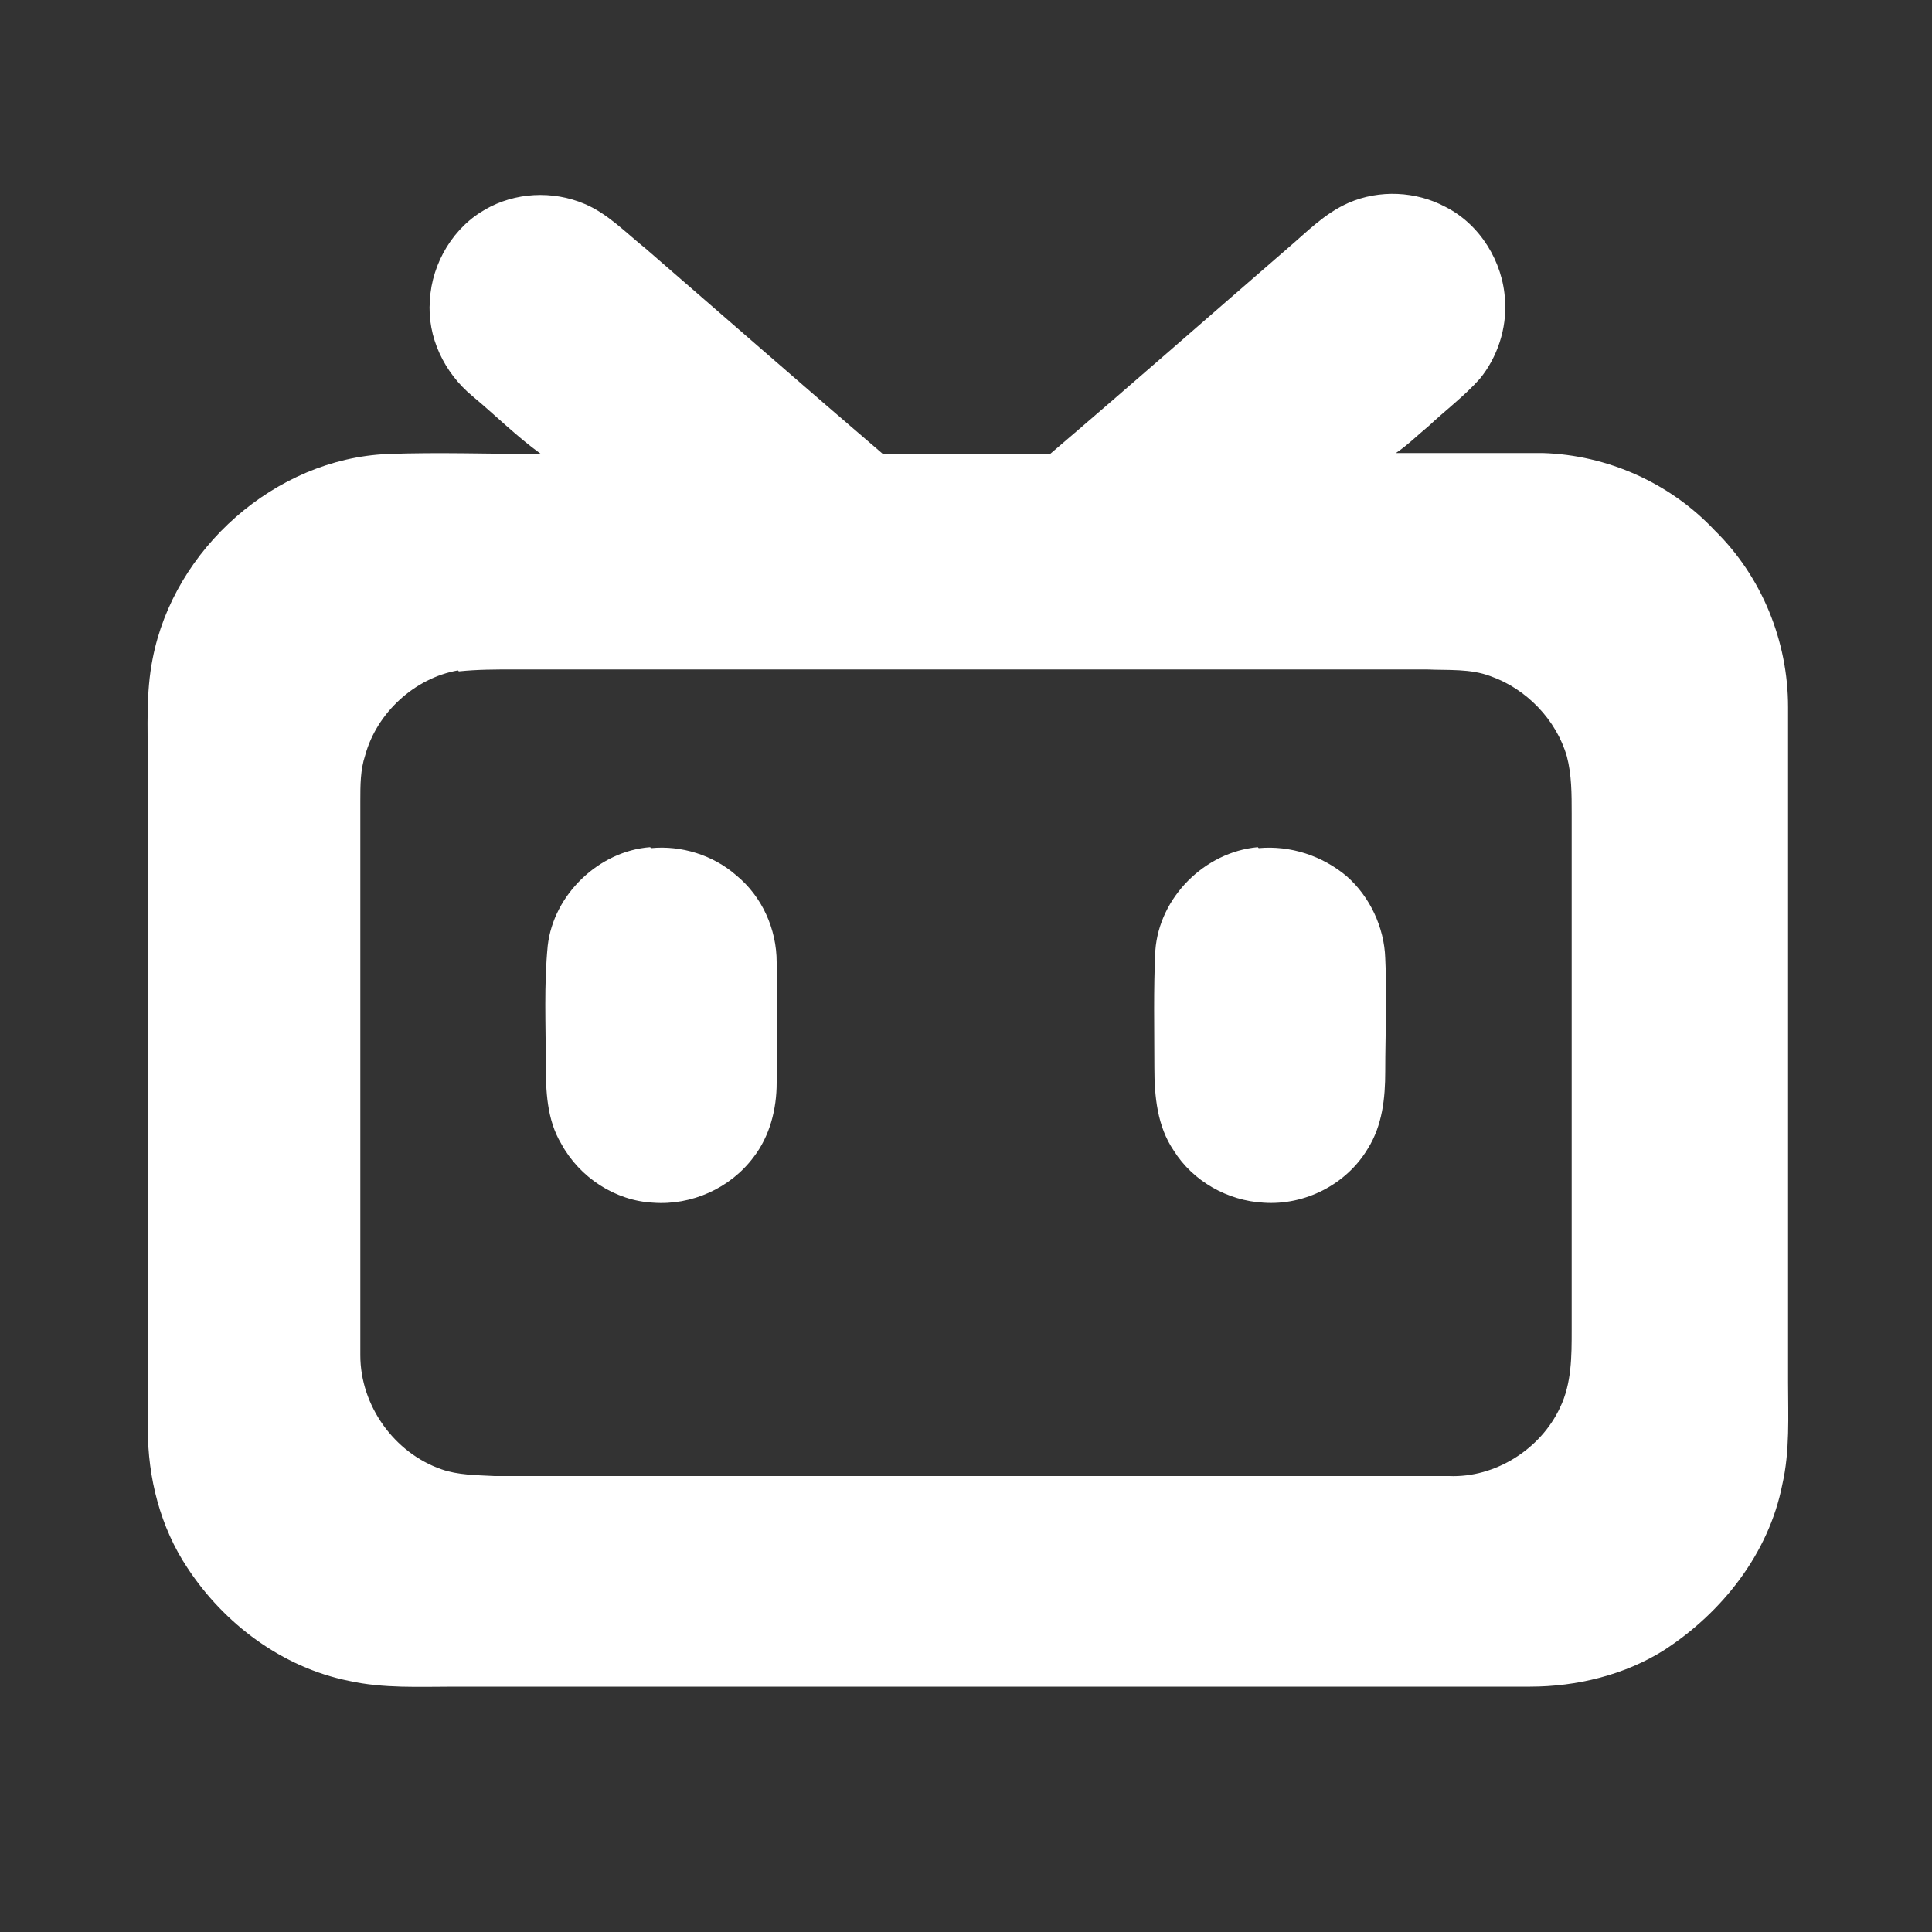
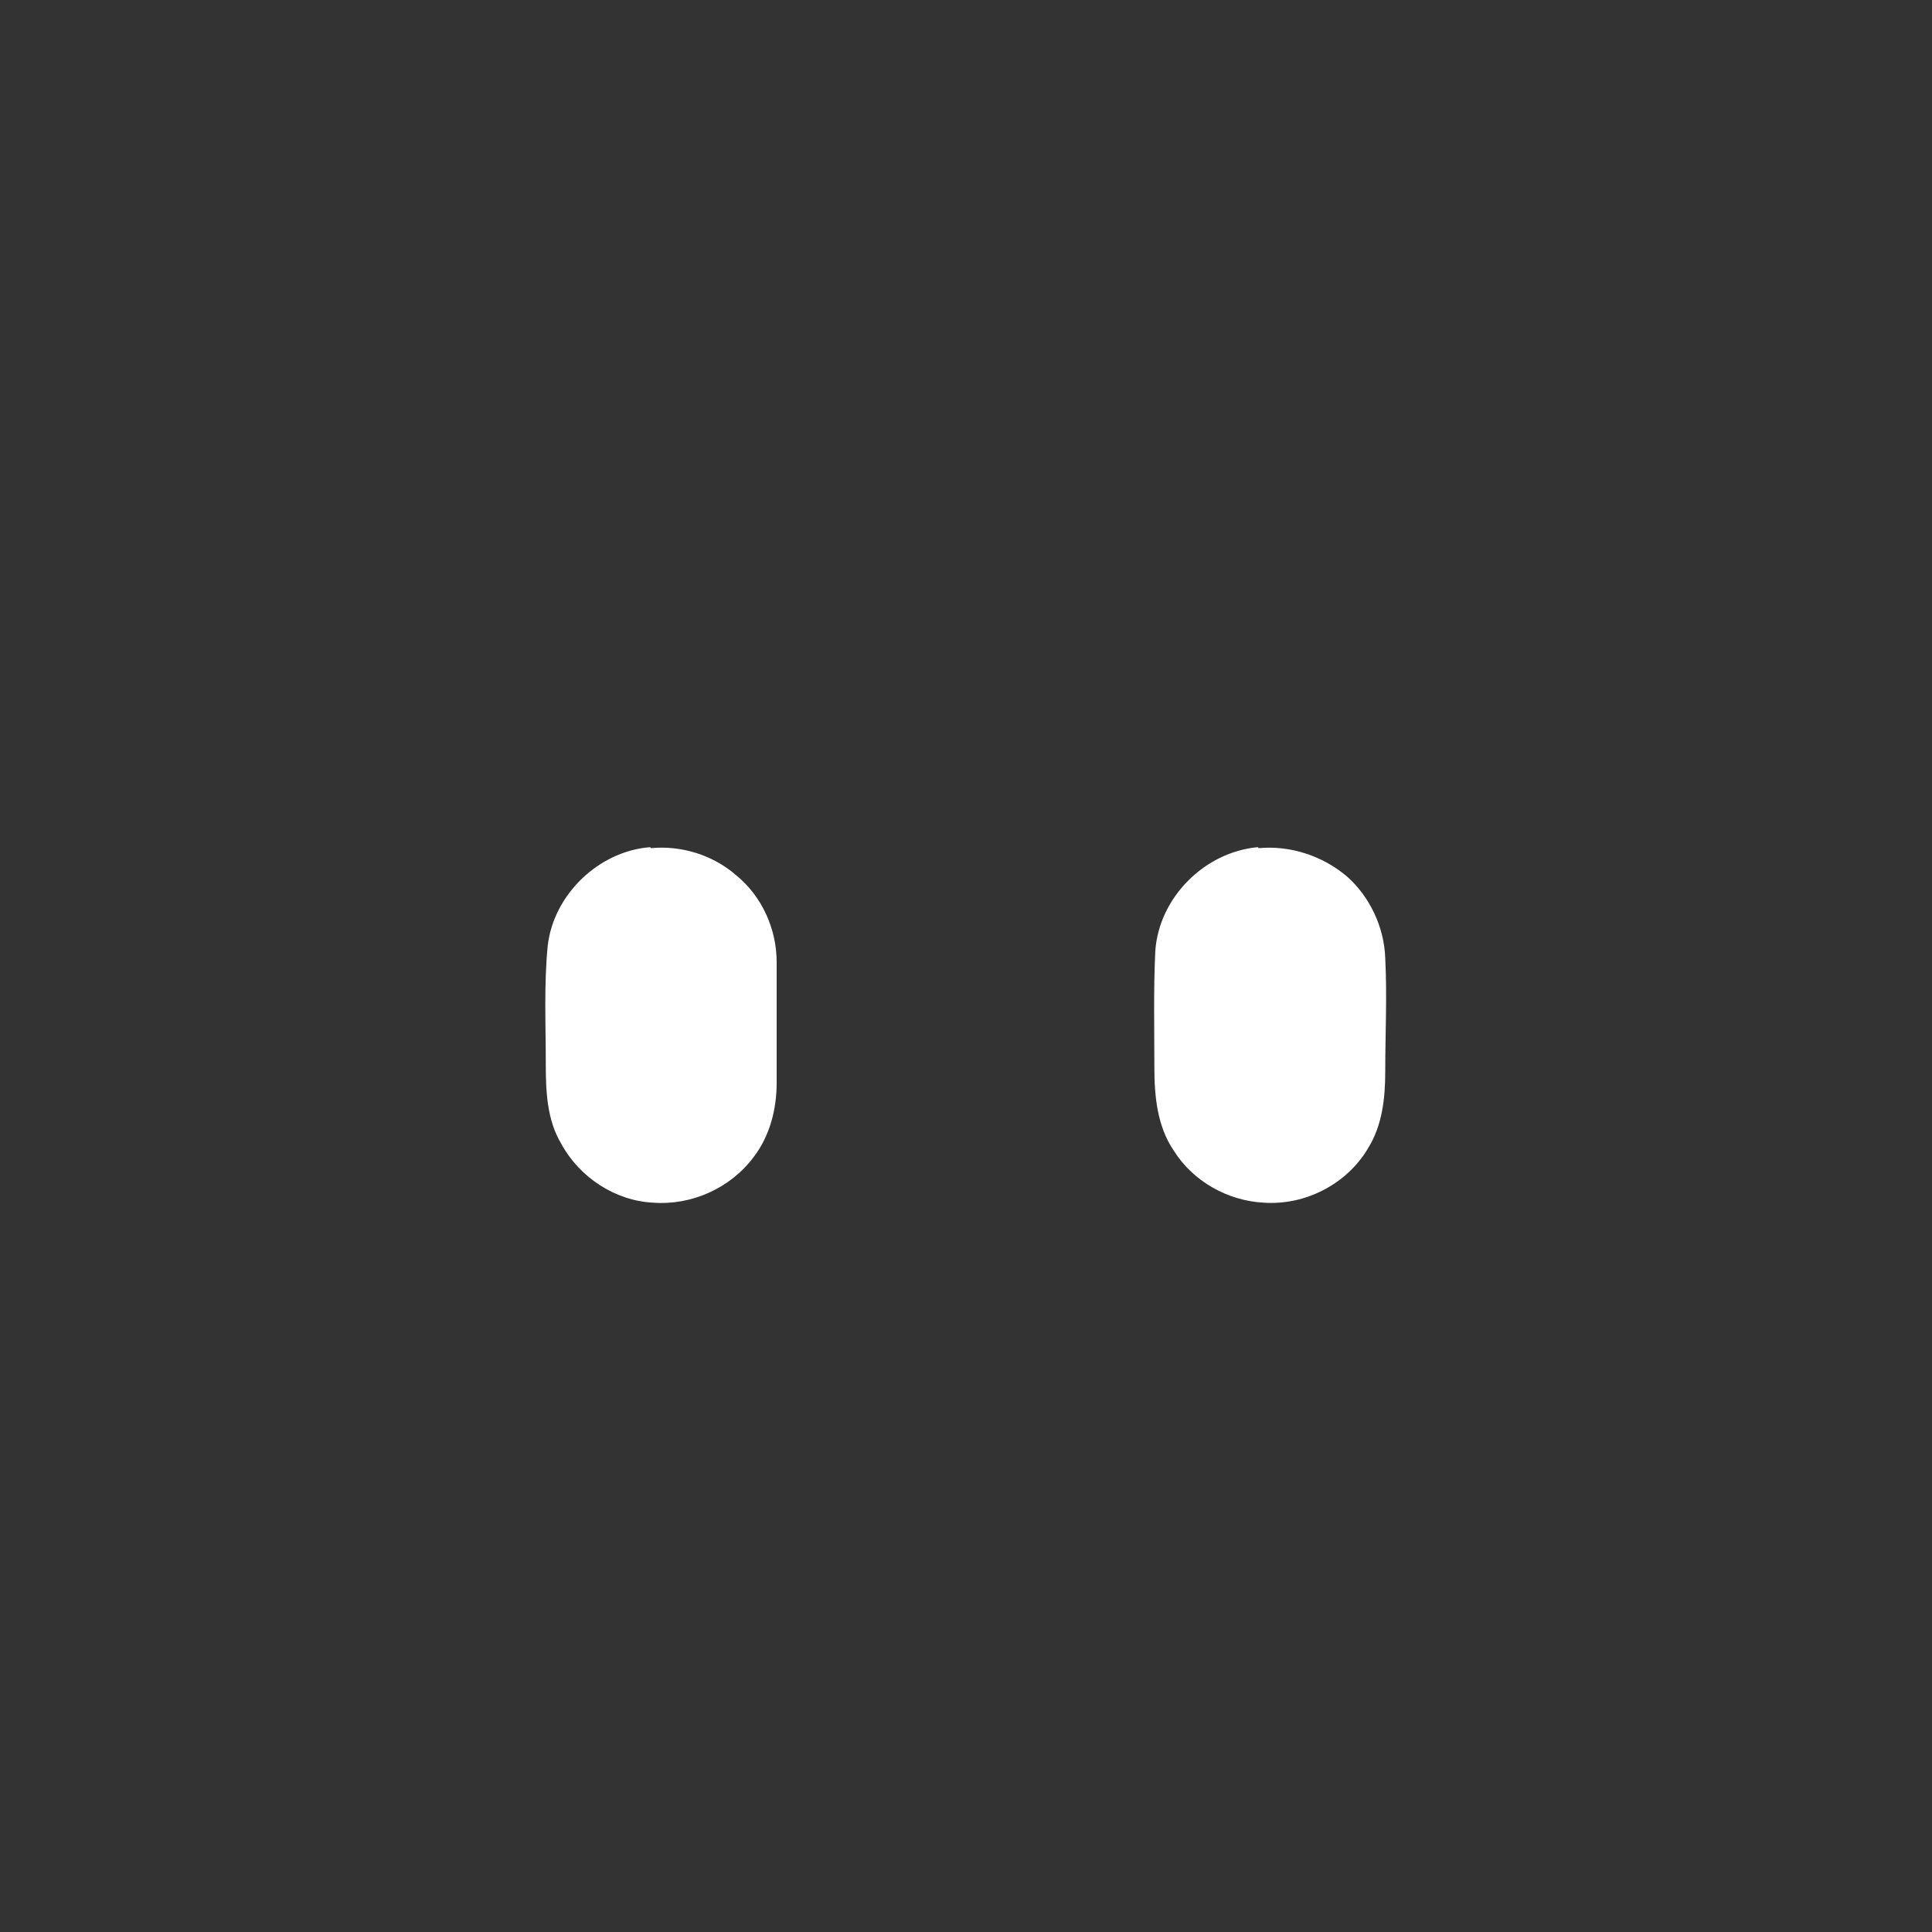
<svg xmlns="http://www.w3.org/2000/svg" id="_图层_1" data-name="图层_1" version="1.1" viewBox="0 0 200 200">
  <rect x="0" y="0" width="200" height="200" fill="#333333" stroke="none" />
  <defs>
    <style>
      .st0 {
        fill: #fff;
      }
    </style>
  </defs>
-   <path class="st0" d="M50.2,21.7c3.1-1.8,7-2,10.3-.6,2.4,1,4.3,3,6.3,4.6,8.2,7.1,16.3,14.2,24.6,21.3,5.8,0,11.5,0,17.3,0,8.2-7,16.4-14.2,24.6-21.3,2-1.7,3.8-3.6,6.3-4.7,3.2-1.4,7-1.2,10,.4,3.6,1.8,6,5.7,6.2,9.7.2,2.9-.8,5.9-2.6,8.1-1.6,1.8-3.6,3.3-5.3,4.9-1.1.9-2.2,2-3.4,2.8,5.1,0,10.2,0,15.2,0,6.7.2,13.2,3.1,17.8,8,4.9,4.8,7.6,11.5,7.6,18.3,0,23.3,0,46.6,0,69.9,0,3.5.2,7.1-.6,10.6-1.4,7.1-6.2,13.2-12.2,17.1-4.1,2.6-9.1,3.8-13.9,3.8-37.1,0-74.2,0-111.3,0-3.7,0-7.4.2-11-.6-6.9-1.4-12.9-5.9-16.7-11.7-2.8-4.2-4.1-9.3-4.1-14.4,0-23,0-46.1,0-69.1,0-3.5-.2-7.1.5-10.6,2.2-11.4,12.7-20.7,24.3-21.2,5.3-.2,10.6,0,15.9,0-2.5-1.8-4.7-4-7.1-6-2.9-2.4-4.7-6.1-4.4-9.9.2-3.9,2.5-7.7,5.9-9.5M47.4,69.4c-4.5.8-8.4,4.4-9.6,8.8-.5,1.5-.5,3.1-.5,4.7,0,19.1,0,38.3,0,57.4,0,5.2,3.5,10.1,8.4,11.8,1.7.6,3.6.6,5.5.7,32.9,0,65.9,0,98.8,0,4.8.2,9.5-2.8,11.5-7.1,1.2-2.5,1.2-5.3,1.2-8,0-17.8,0-35.7,0-53.5,0-2,0-4-.5-5.9-1.1-3.8-4.2-7-7.9-8.3-2.1-.8-4.4-.6-6.6-.7-31.5,0-63,0-94.5,0-1.9,0-3.8,0-5.7.2Z" />
  <path class="st0" d="M67.4,87.8c3.1-.3,6.4.7,8.8,2.8,2.7,2.2,4.2,5.6,4.2,9,0,4.2,0,8.4,0,12.5,0,2.7-.7,5.5-2.4,7.7-2.4,3.2-6.4,5-10.4,4.7-3.9-.2-7.6-2.6-9.5-6.1-1.5-2.5-1.6-5.5-1.6-8.3,0-4.1-.2-8.1.2-12.2.6-5.3,5.3-9.8,10.6-10.2ZM130.3,87.8c3.3-.3,6.6.8,9.1,2.9,2.4,2.1,3.9,5.3,4,8.5.2,3.9,0,7.8,0,11.7,0,2.8-.3,5.6-1.8,8-2.2,3.7-6.5,5.9-10.8,5.6-3.7-.2-7.3-2.2-9.3-5.4-1.7-2.5-2-5.6-2-8.6,0-4-.1-8.1.1-12.1.4-5.5,5.1-10.2,10.6-10.7h0Z" />
</svg>